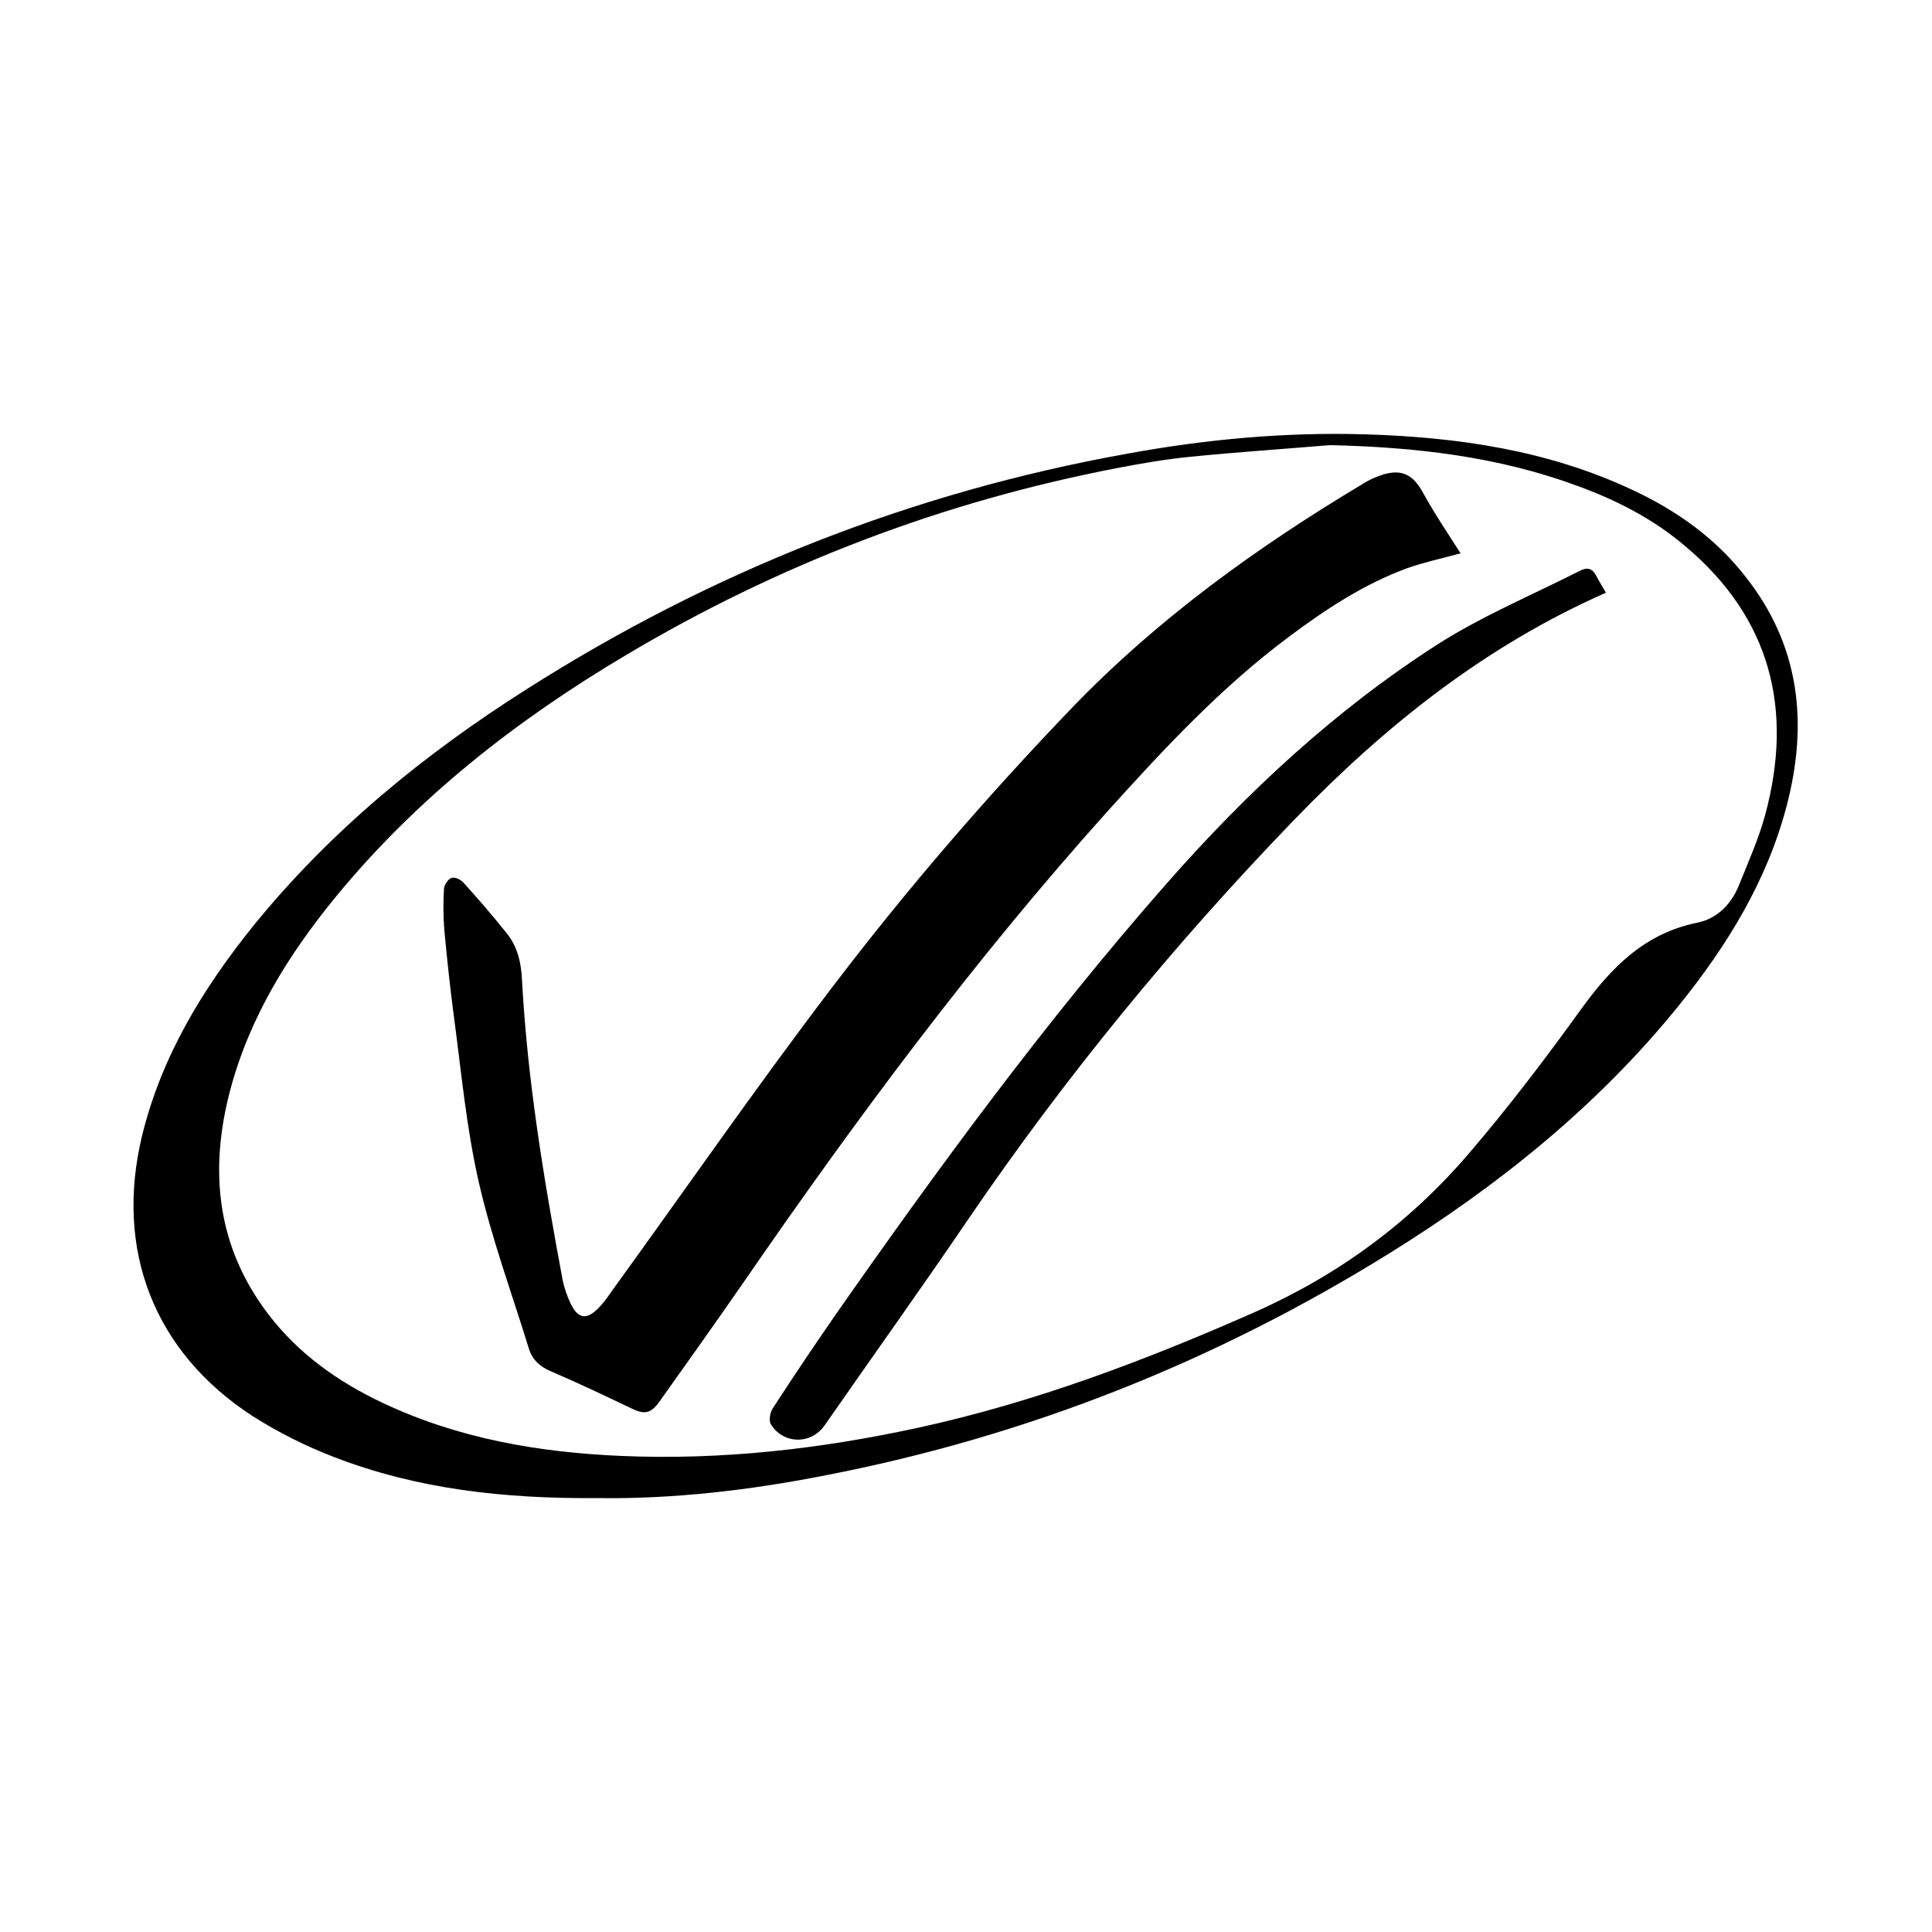
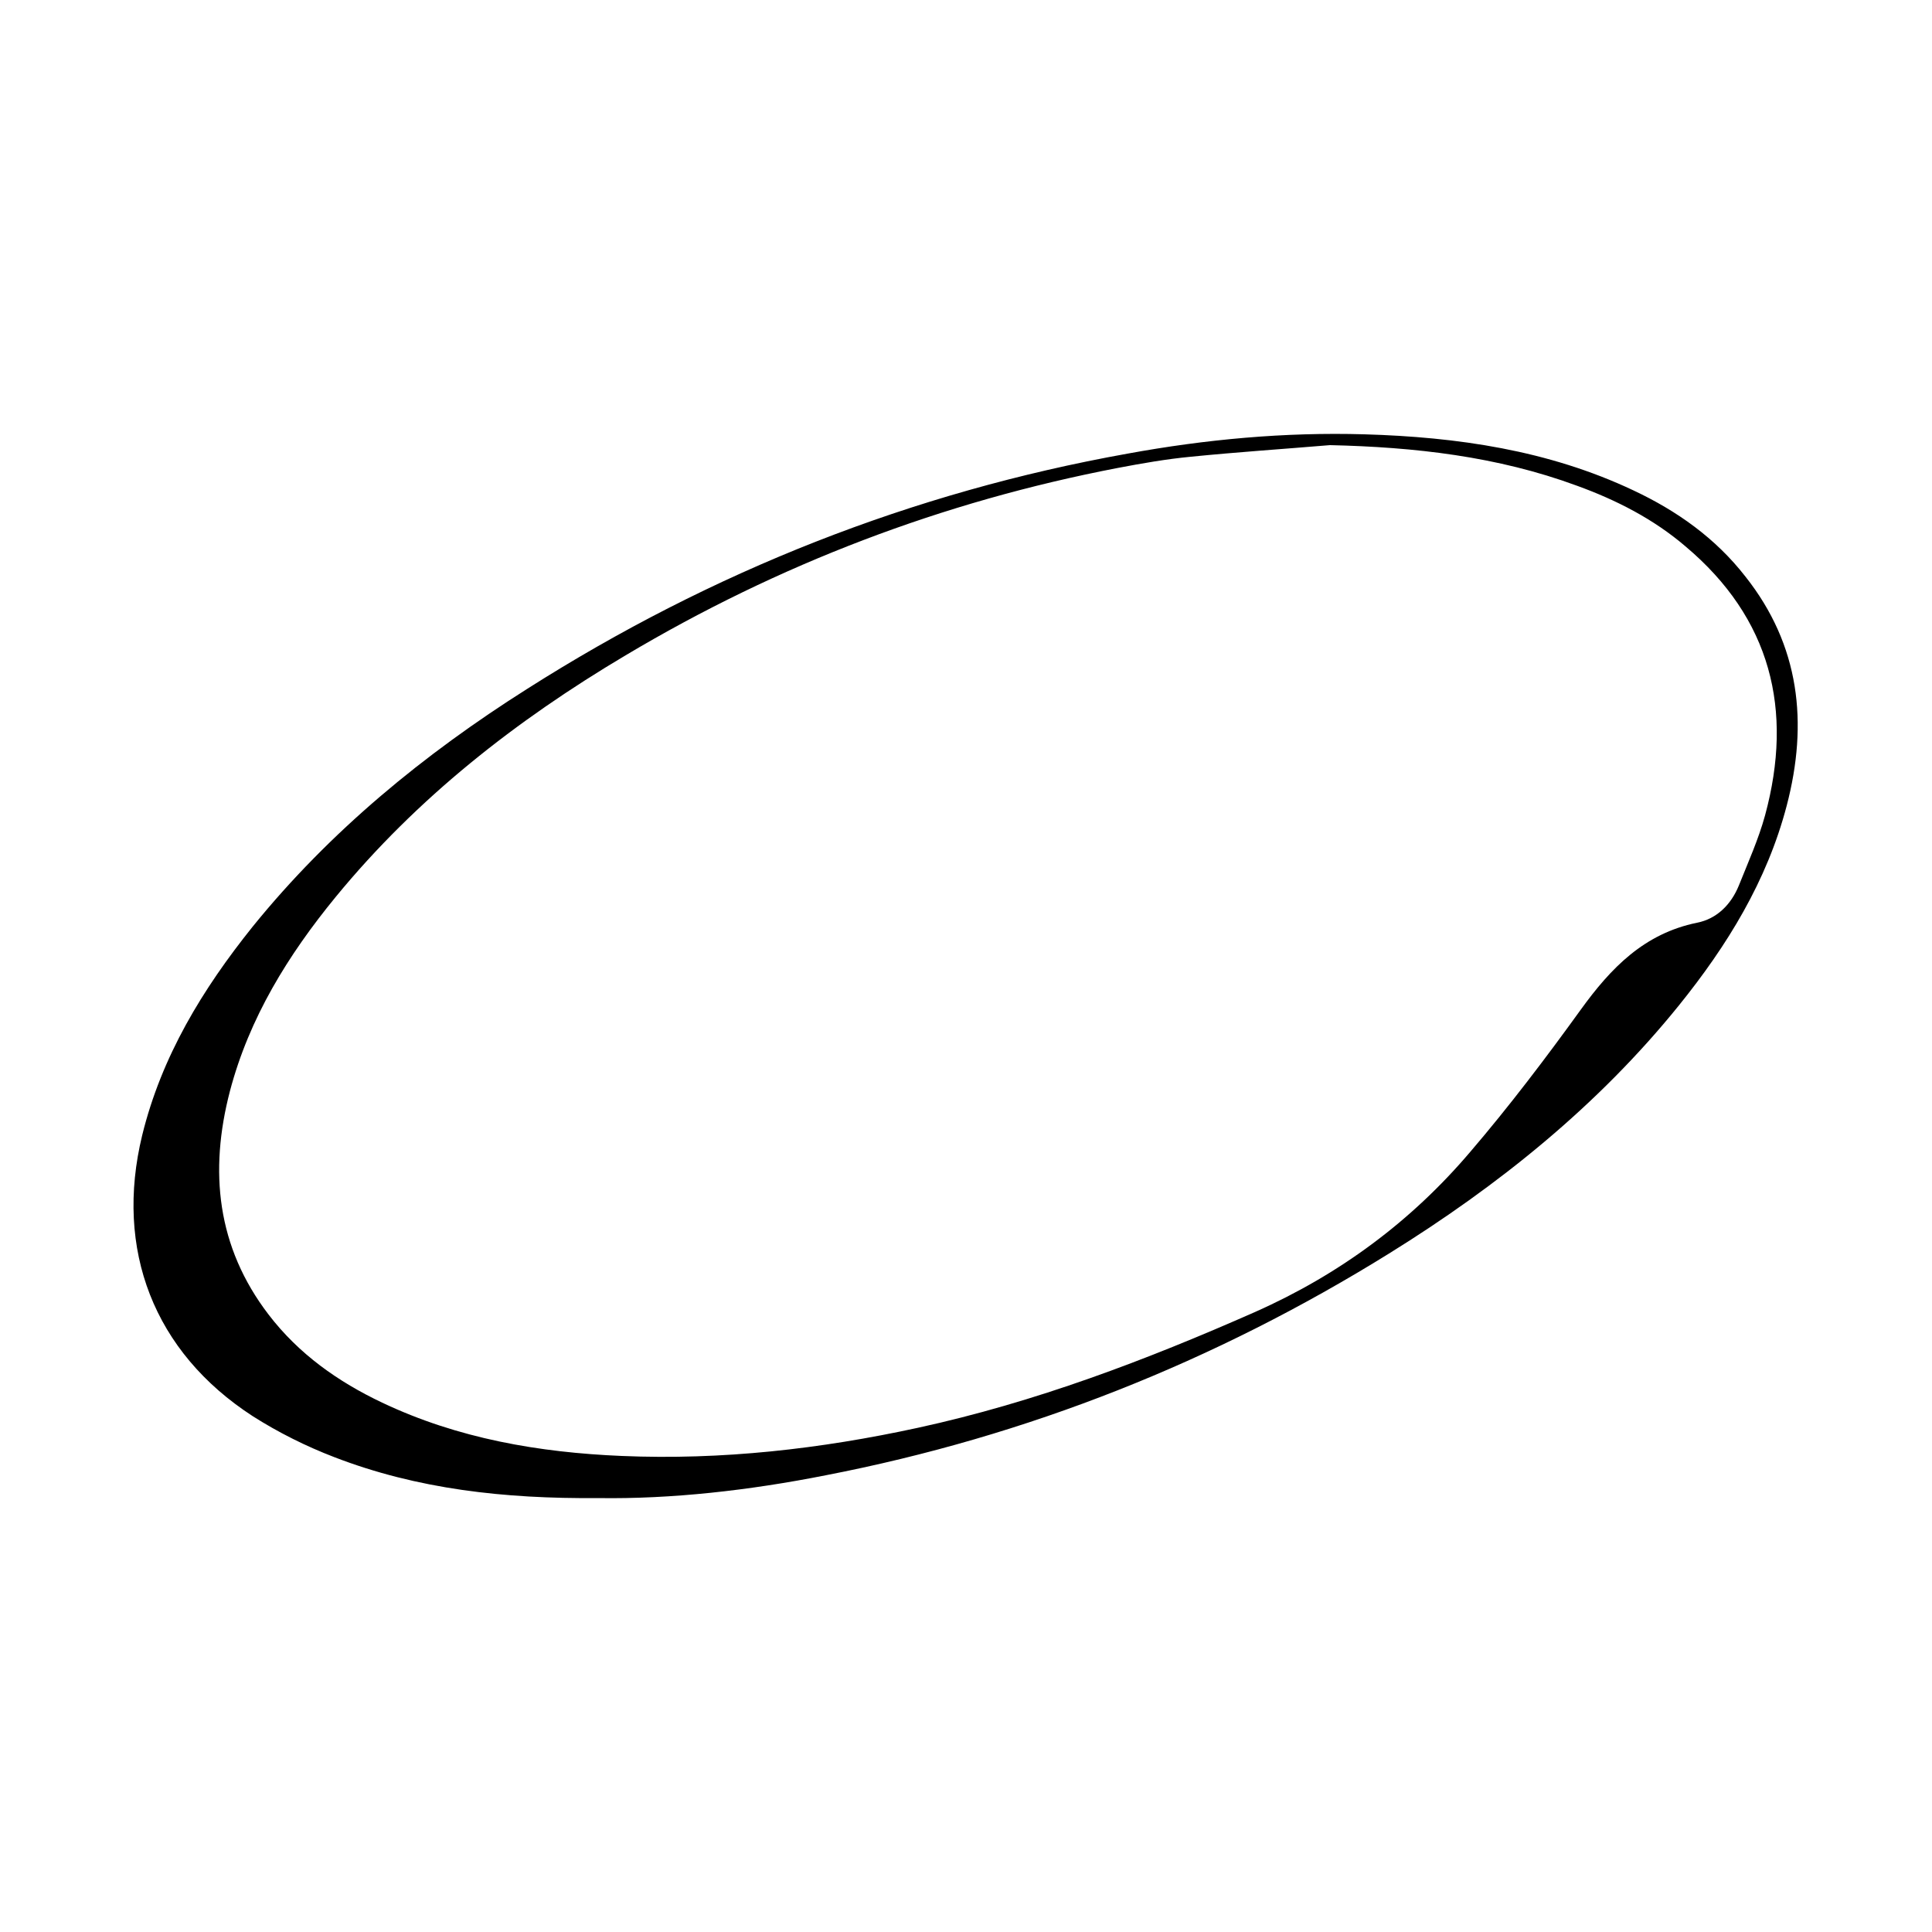
<svg xmlns="http://www.w3.org/2000/svg" version="1.1" id="Calque_1" x="0px" y="0px" viewBox="0 0 500 500" style="enable-background:new 0 0 500 500;" xml:space="preserve">
  <g>
    <path d="M154.7,387.7c-24.2,0.2-46.7-2.3-68.2-10.6c-7.3-2.8-14.5-6.4-21.1-10.6c-25.6-16.6-35.8-43.1-28.6-72.7   c5-20.4,15.6-37.8,28.6-54c20-24.7,44.3-44.6,71-61.5c47.8-30.4,99.6-50.9,155.4-60.9c20.2-3.7,40.7-5.6,61.3-5   c24,0.7,47.6,4.1,69.6,14.5c11.3,5.3,21.3,12.4,29,22.3c14.1,17.8,16.3,37.9,10.7,59.3c-5.1,19.5-15.4,36.2-27.9,51.7   c-21,26-46.8,46.7-75,64.2c-45.1,28-93.7,47.3-145.8,57.4C194,385.7,173.8,388,154.7,387.7z M344.2,115.2c-12,1-24,1.8-36,3   c-6.3,0.6-12.6,1.7-18.9,2.9c-45.3,8.7-87.8,24.9-127.4,48.5c-28.3,16.8-54,36.9-75,62.5c-12.3,15-22.4,31.3-27.4,50.3   c-5.4,20.7-3.4,40.3,10,57.8c7.8,10.2,18,17.4,29.4,22.8c19.6,9.3,40.6,12.9,62,13.8c25.9,1.1,51.4-1.8,76.7-7.3   c30.3-6.6,59-17.5,87.3-30c21.8-9.7,40.3-23.4,55.6-41.4c10.1-11.8,19.5-24.2,28.6-36.8c7.8-10.8,16.4-19.7,30.1-22.5   c5.1-1,8.8-4.7,10.8-9.6c2.4-6,5.1-12,6.8-18.2c7.4-27.3,1.5-51-20.6-69.6c-8.3-7.1-17.9-12-28.1-15.7   C387.5,118.1,366.1,115.7,344.2,115.2z" />
-     <path d="M378,143.2c-4.8,1.3-9.4,2.3-13.7,3.8c-11.2,4.1-21.1,10.6-30.6,17.7c-17.6,13.1-32.5,29.1-47.1,45.3   c-34.5,38.4-65.2,79.8-94.4,122.2c-7,10.1-14.1,20.1-21.3,30.2c-2.5,3.6-4.1,3.8-7.9,1.9c-6.7-3.2-13.4-6.4-20.2-9.3   c-3.1-1.3-5.1-3.1-6-6.2c-4.4-14.3-9.6-28.4-12.9-42.9c-3.2-14-4.5-28.4-6.4-42.6c-1-7.5-1.8-15-2.5-22.5   c-0.3-3.6-0.3-7.2-0.1-10.8c0.1-1,1.1-2.6,2-2.8c0.9-0.3,2.5,0.5,3.2,1.4c3.8,4.2,7.5,8.5,11.1,13c2.8,3.5,3.7,7.7,3.9,12.1   c1.4,26.1,5.7,51.8,10.5,77.5c0.4,2.1,1.2,4.3,2.1,6.2c1.9,3.9,4.1,4.3,7.2,1.1c1.4-1.4,2.5-3,3.6-4.6   c18.9-26.1,37.3-52.7,56.8-78.3c19.3-25.4,40.2-49.6,62.3-72.6c22.1-22.9,47.6-41.3,74.8-57.6c1.1-0.7,2.2-1.3,3.4-1.8   c5.3-2.2,9.1-2.1,12.3,3.6C371.1,132.7,374.6,137.9,378,143.2z" />
-     <path d="M415.6,153.4c-31.5,13.9-57.3,34.6-80.6,58.7c-31.1,32.2-59.4,66.7-84.6,103.7c-12.1,17.8-24.7,35.4-37,53.1   c-3.5,5-10.7,4.9-13.9-0.3c-0.6-1-0.2-3.2,0.6-4.3c5.2-8,10.5-15.9,15.9-23.7c26.9-38.5,54.7-76.4,85.8-111.8   c20.8-23.7,43.9-45.2,70.5-62.2c11.5-7.3,24.2-12.6,36.4-18.8c2.1-1.1,3.4-0.8,4.5,1.4C413.9,150.6,414.8,151.9,415.6,153.4z" />
  </g>
</svg>